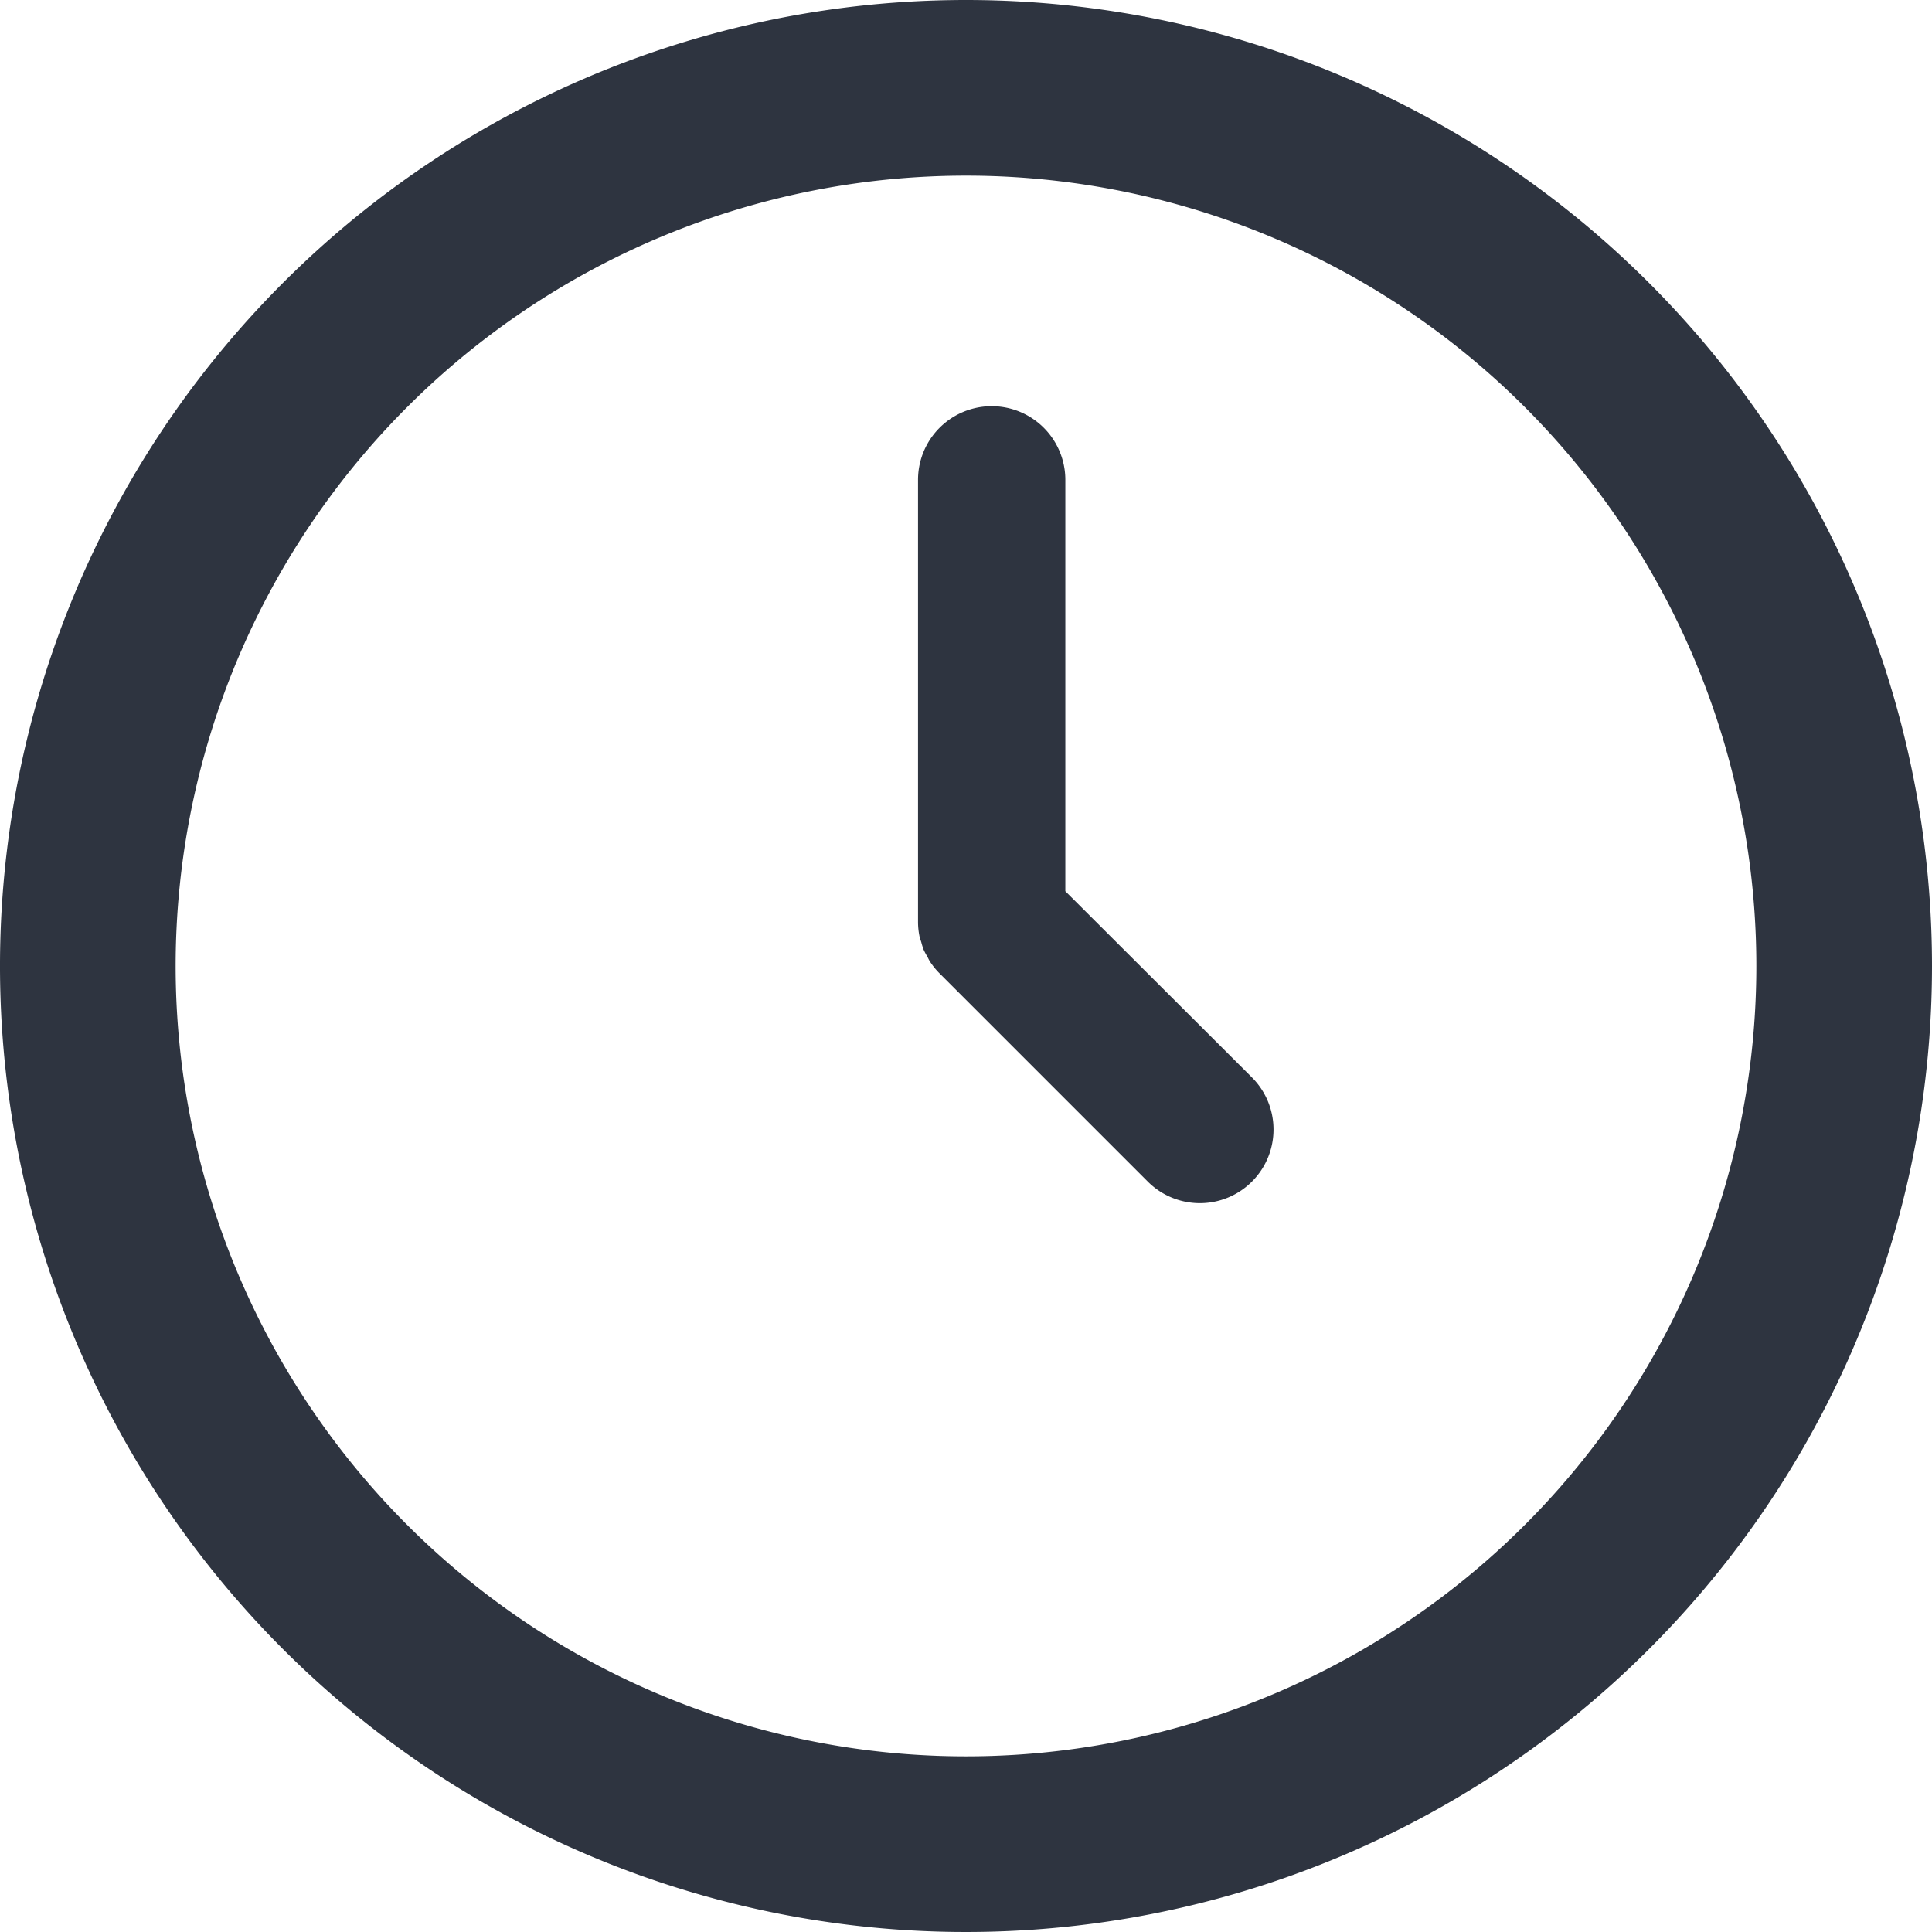
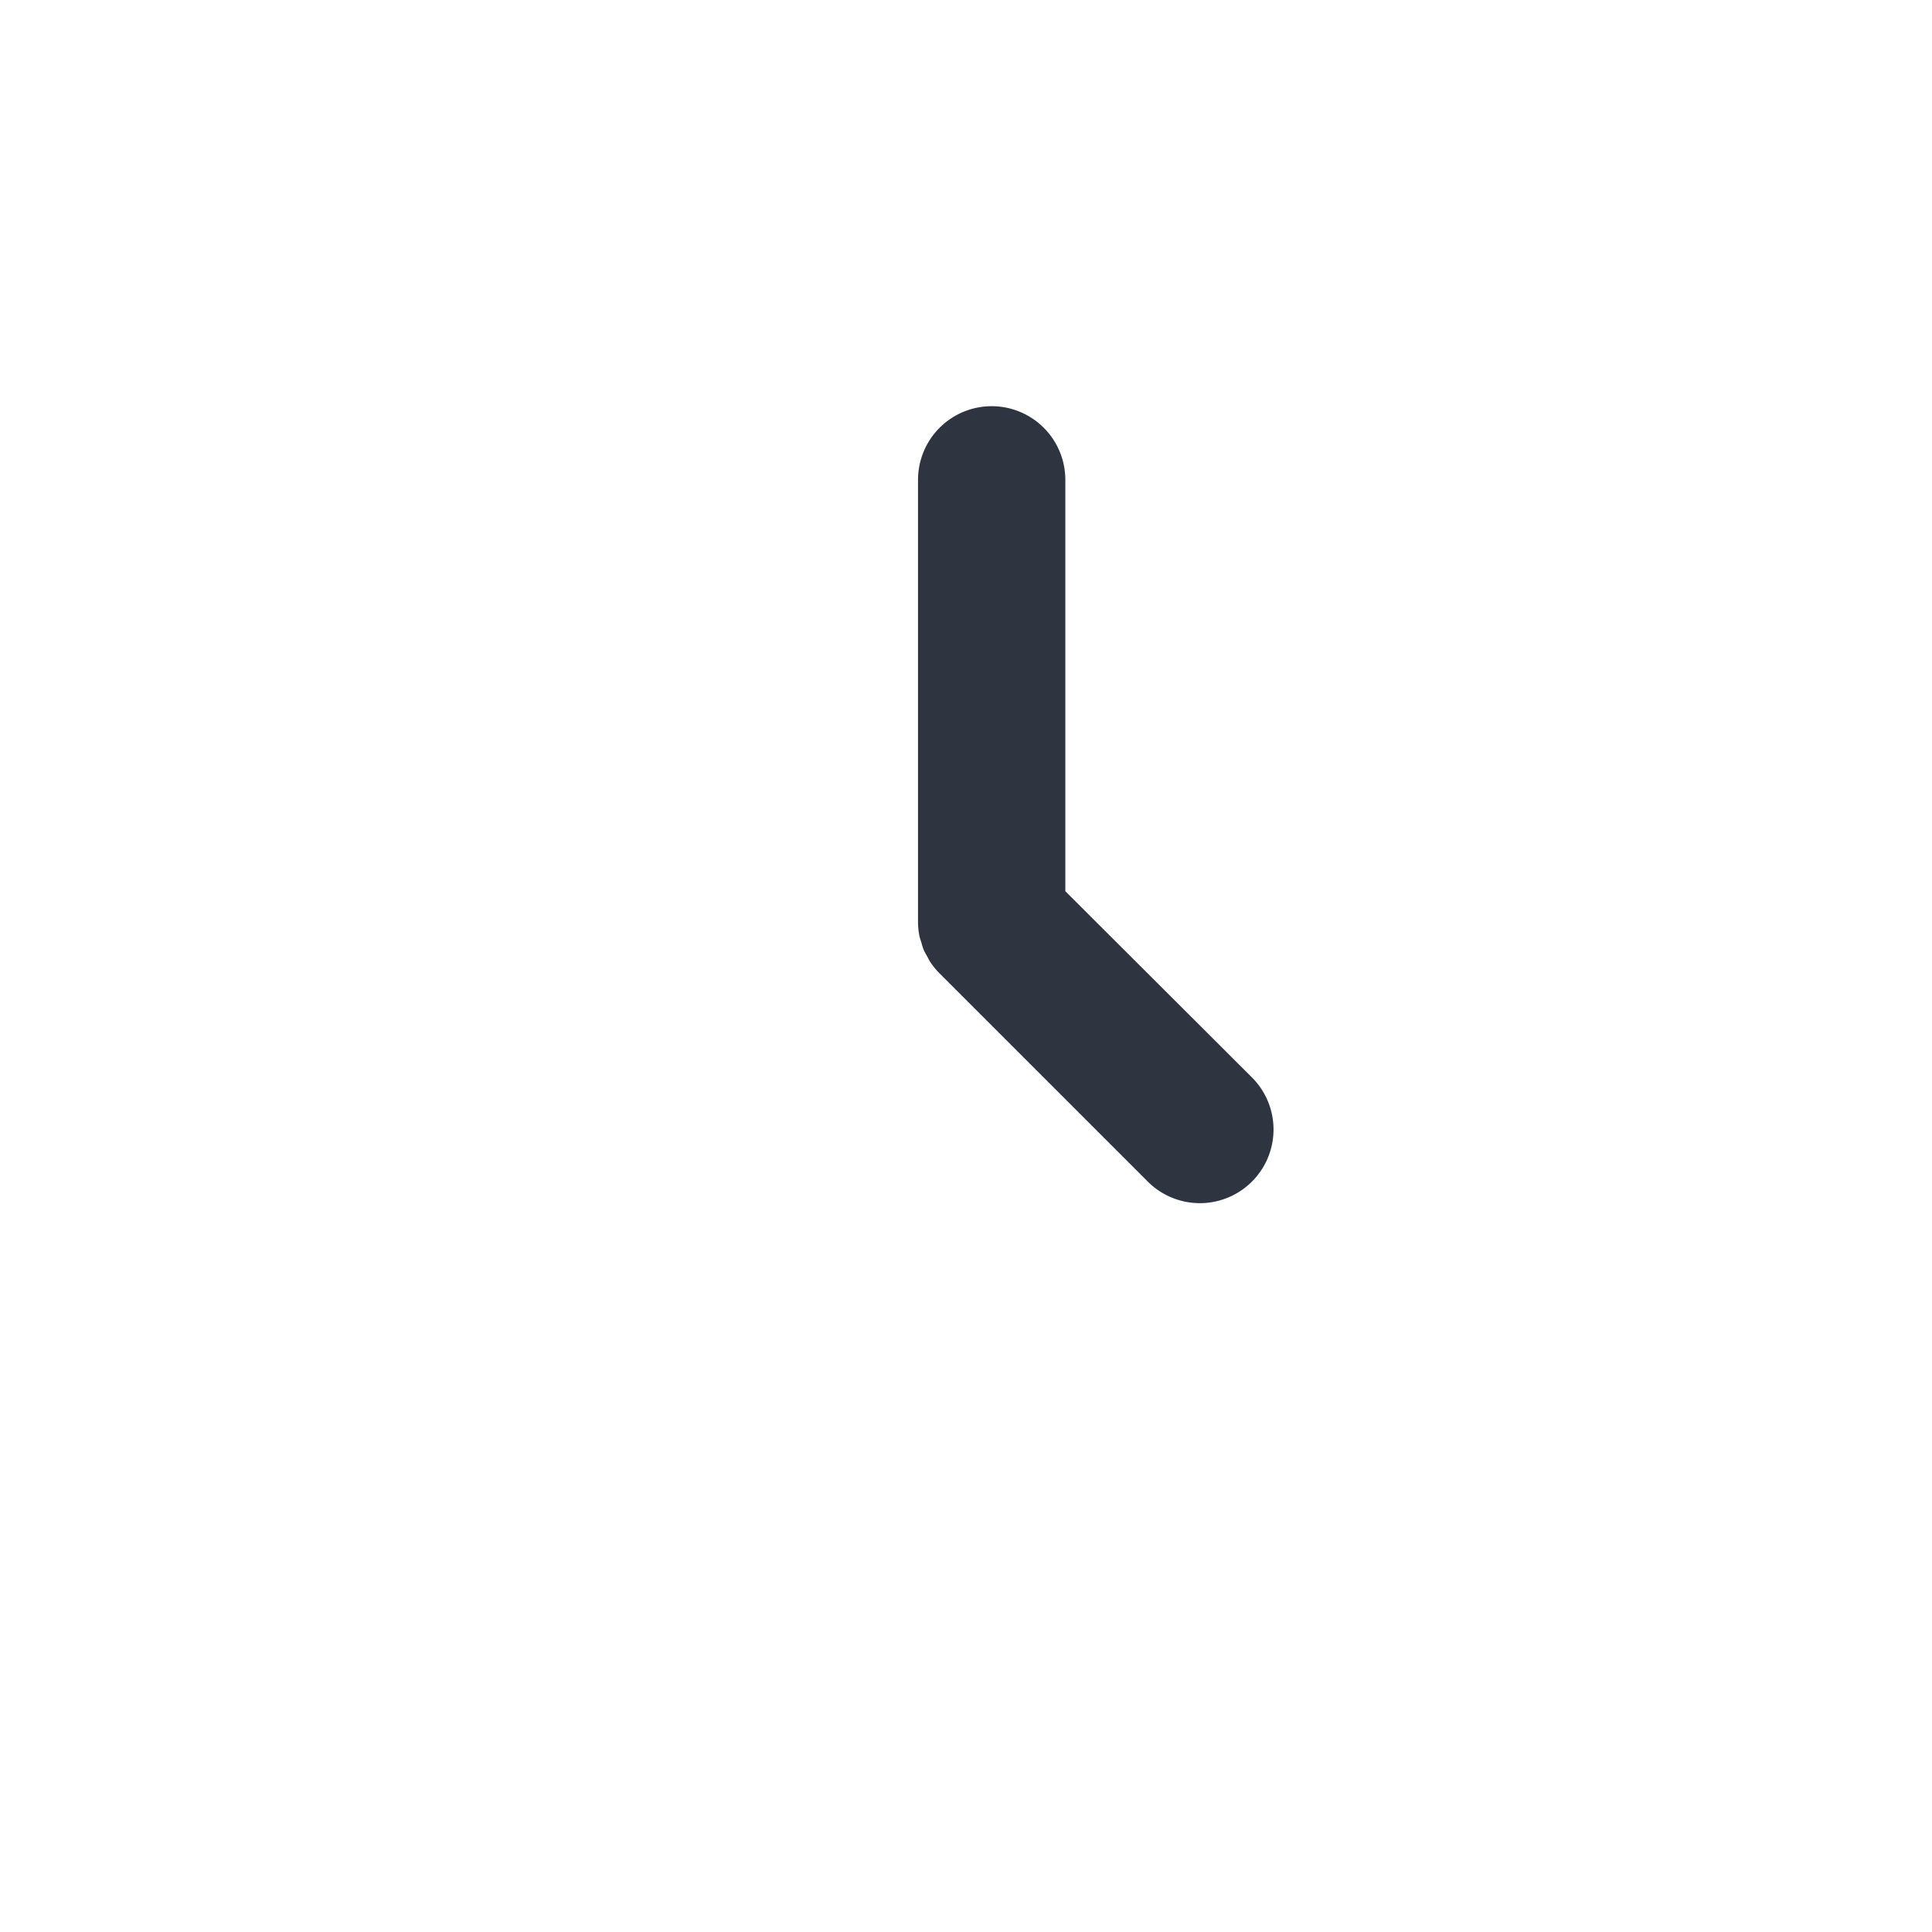
<svg xmlns="http://www.w3.org/2000/svg" width="24" height="24" viewBox="0 0 24 24">
  <g id="_226587_clock_icon_1_" data-name="226587_clock_icon (1)" transform="translate(-4 -4)">
-     <path id="Path_75" data-name="Path 75" d="M16,4A12,12,0,1,0,28,16,12,12,0,0,0,16,4Zm0,21.818A9.818,9.818,0,1,1,25.818,16,9.818,9.818,0,0,1,16,25.818Z" fill="#2e3440" />
    <path id="Path_76" data-name="Path 76" d="M45.83,26.025v-5.11a.915.915,0,1,0-1.83,0V26.4s0,0,0,.006a.9.9,0,0,0,.017.173c.005.028.016.054.024.081a.915.915,0,0,0,.028.09.94.94,0,0,0,.048.09c.012.023.022.046.037.067a.892.892,0,0,0,.115.14l2.587,2.587a.915.915,0,0,0,1.294-1.294Z" transform="translate(-28.596 -10.954)" fill="#2e3440" />
  </g>
</svg>